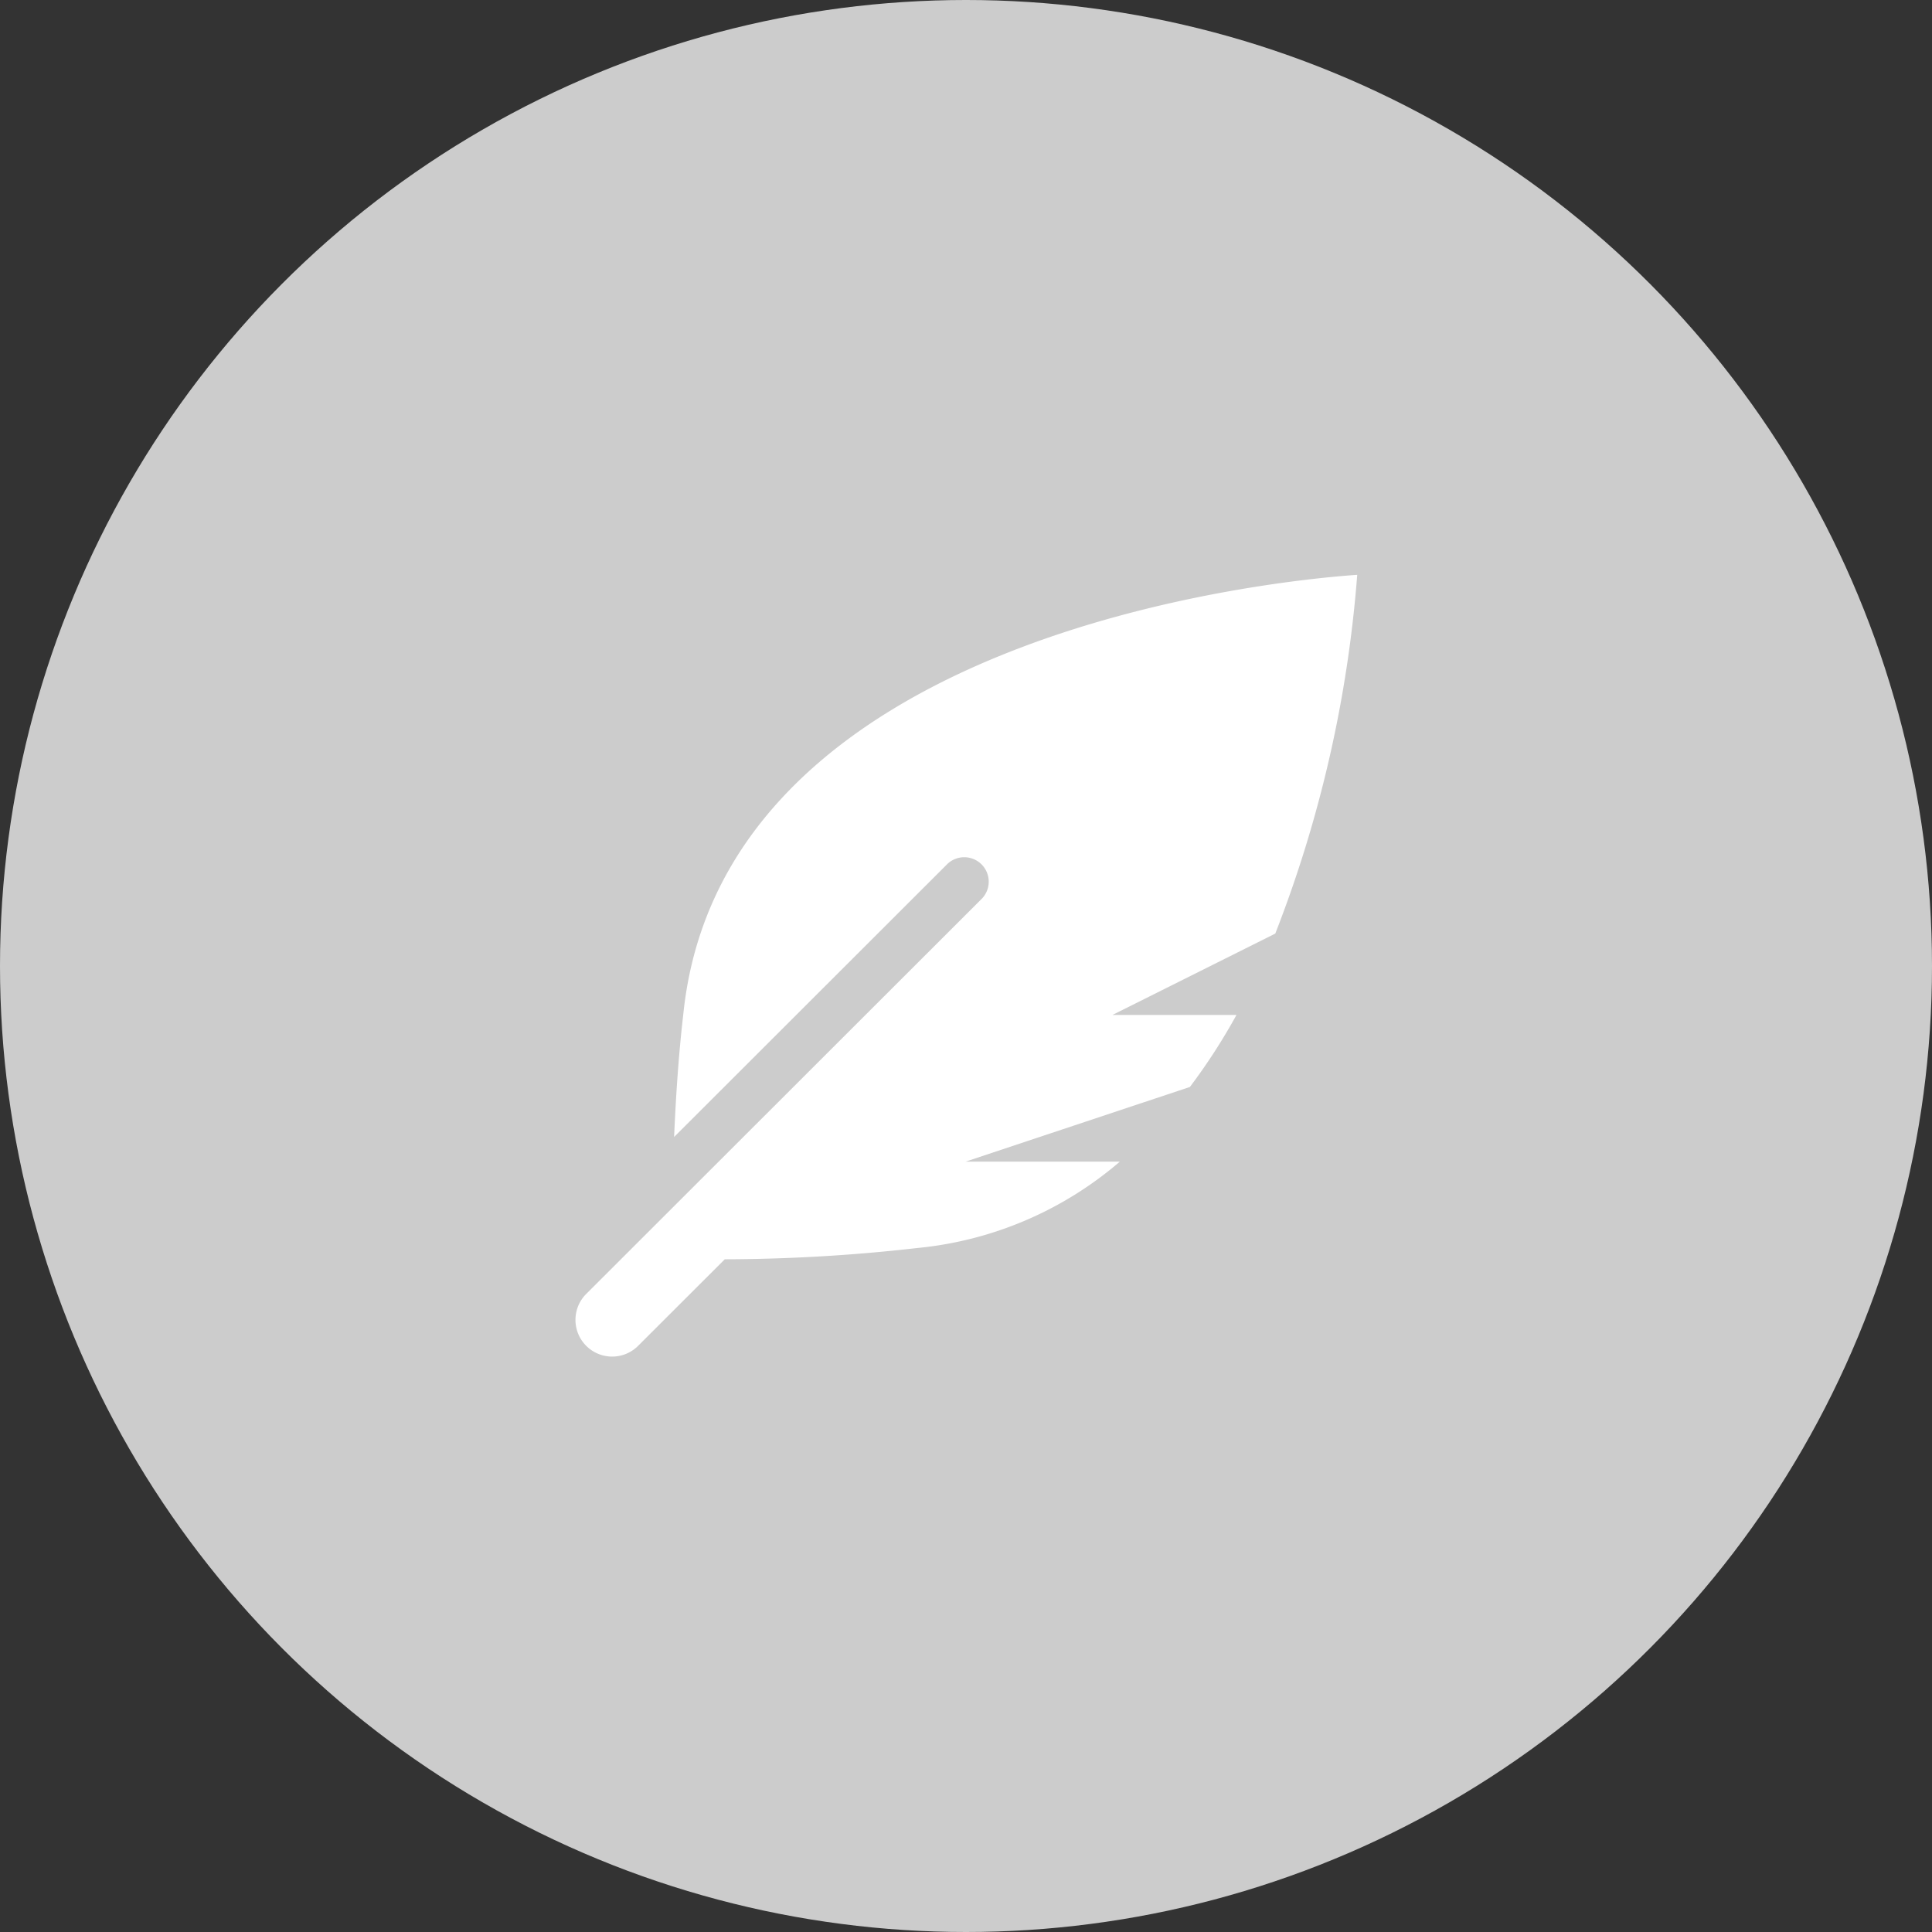
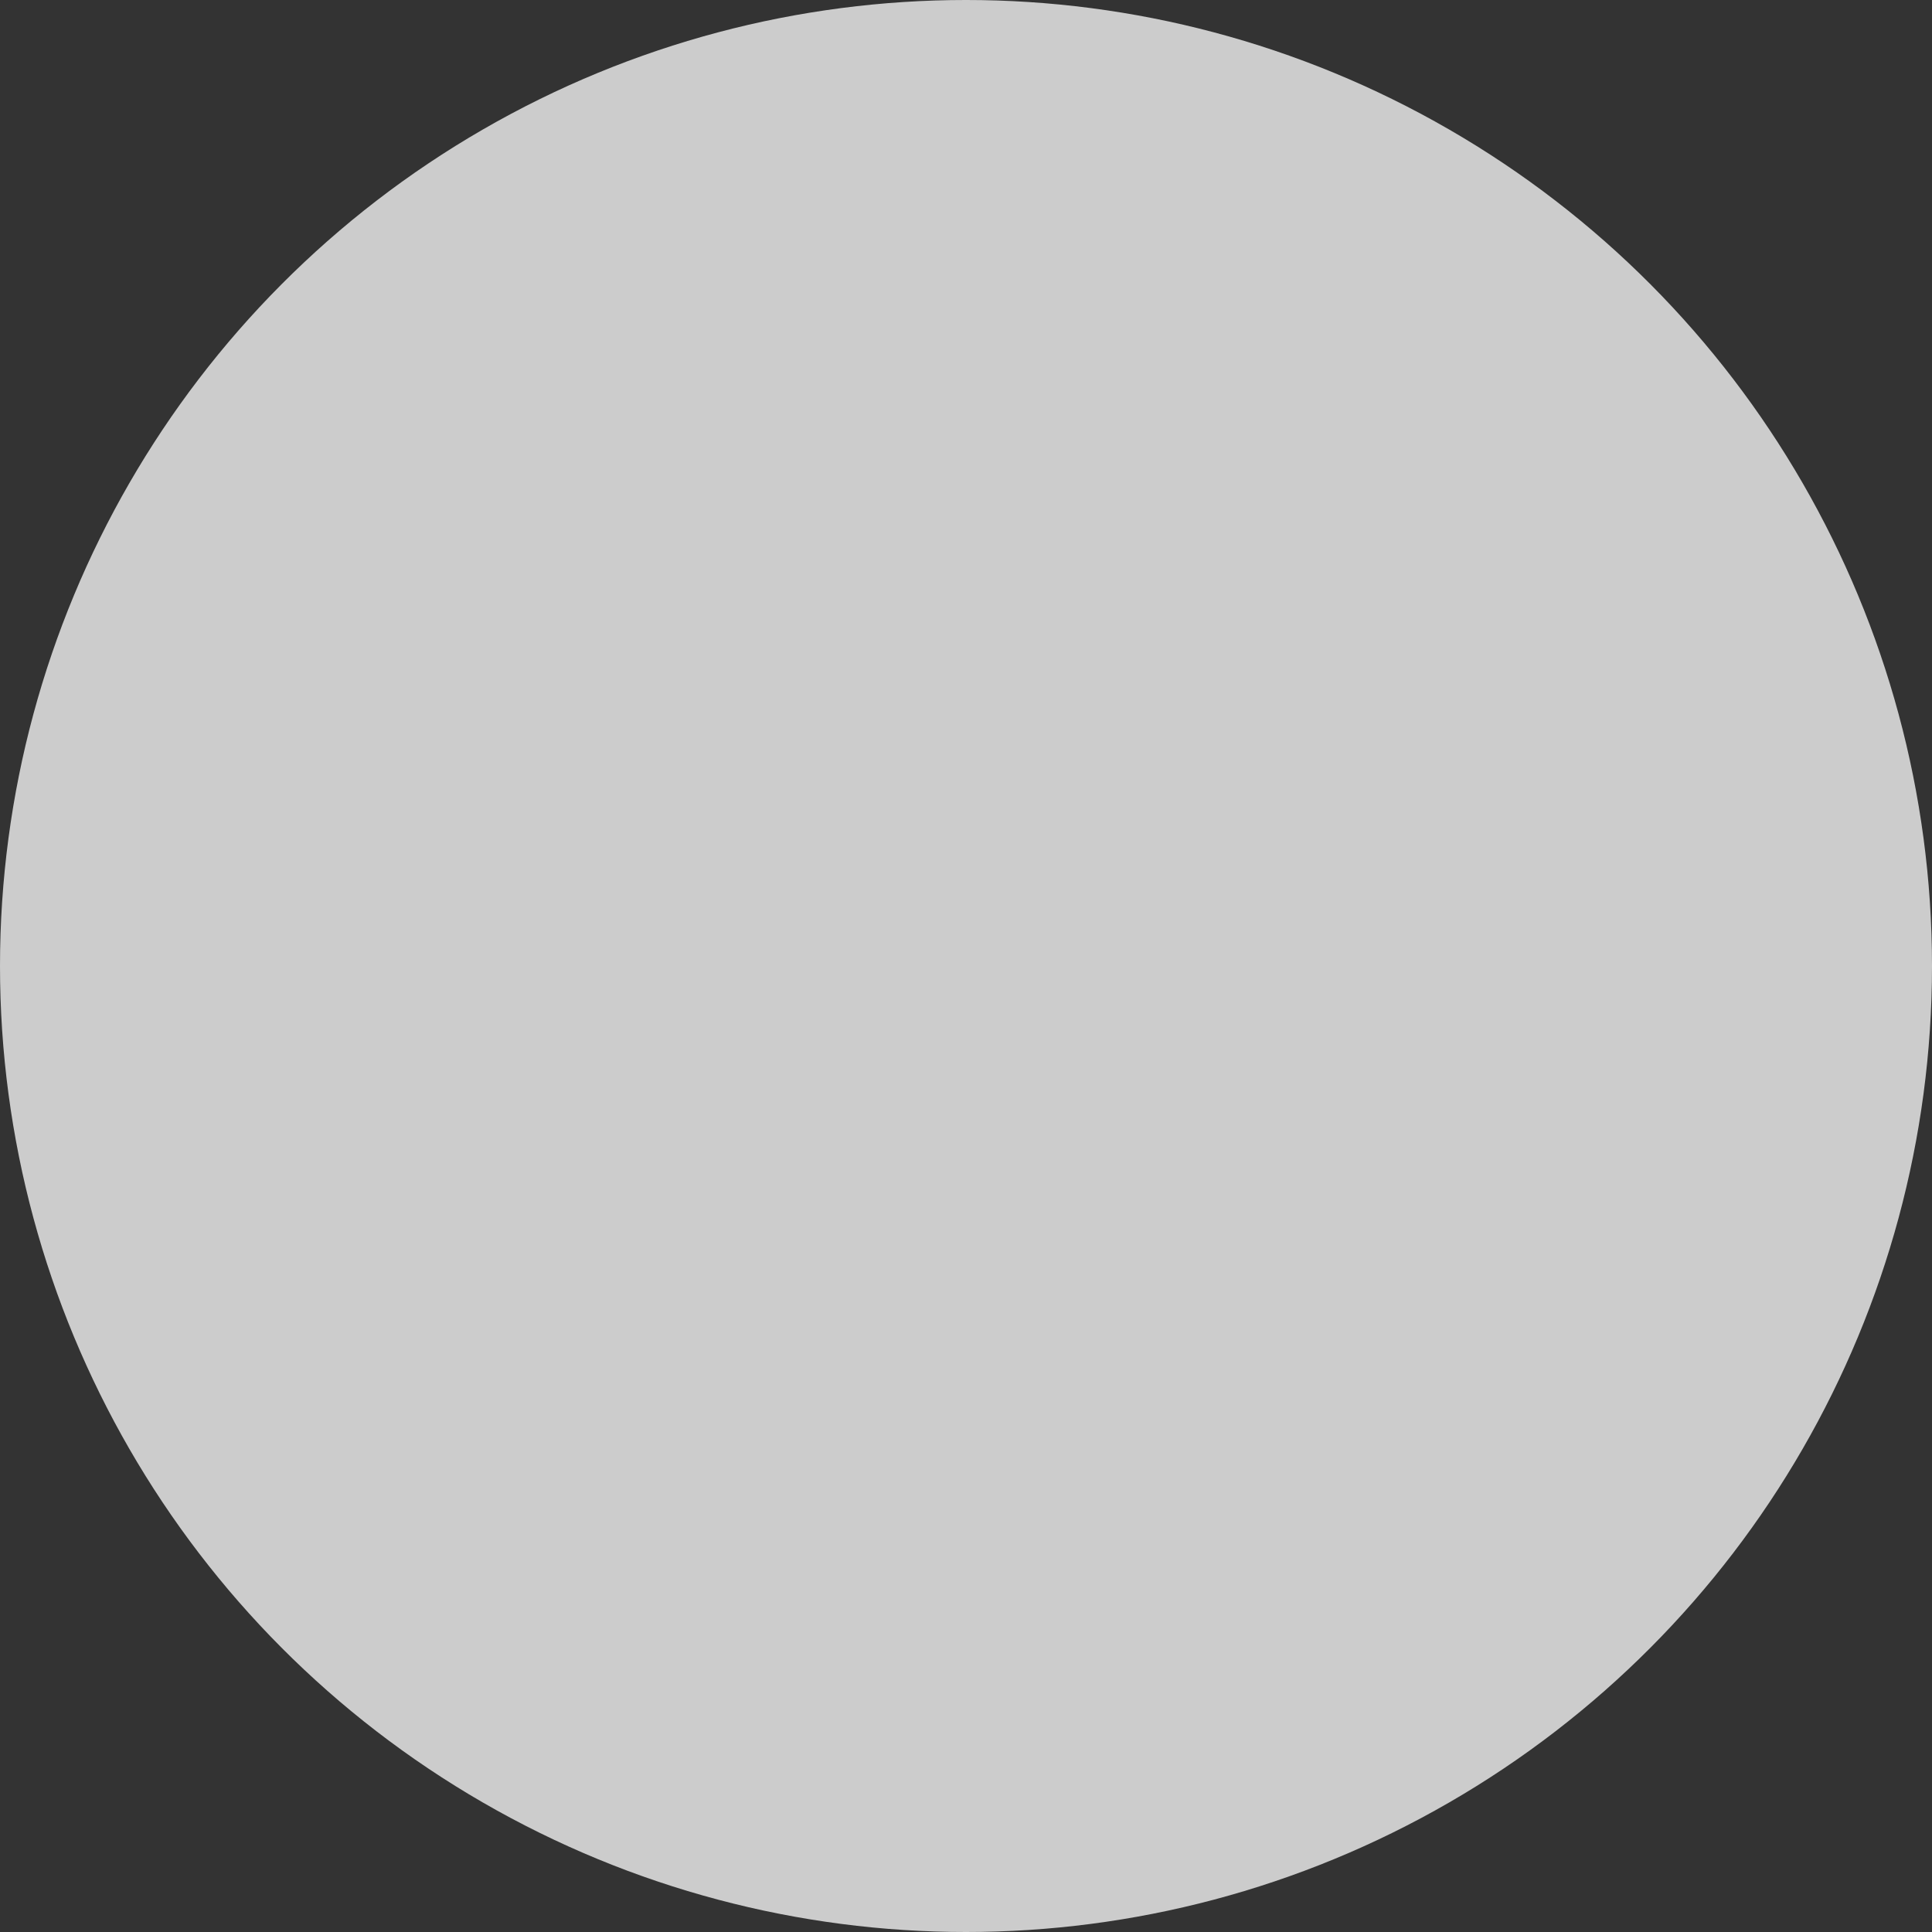
<svg xmlns="http://www.w3.org/2000/svg" viewBox="0 0 36 36">
  <rect x="0" y="0" width="36" height="36" fill="#333333" stroke="none" />
  <defs>
    <style>
      .bc80c559-86e8-49ef-9cc9-18c40bd481ee {
        fill: #ccc;
      }

      .b348eeba-e215-4b78-9aa8-a684ab7c9b51 {
        isolation: isolate;
      }

      .b029f2dd-84c7-4303-9d98-52367fe1bef6 {
        fill: #fff;
      }
    </style>
  </defs>
  <g id="b8f5ef4a-90e1-4cfb-9df5-211b5f0fd4c0" data-name="レイヤー 1">
    <circle id="ad04224e-58c6-4649-8917-a6467dc7a927" data-name="楕円形 48" class="bc80c559-86e8-49ef-9cc9-18c40bd481ee" cx="18" cy="18" r="18" />
  </g>
  <g id="ea5a0ffe-83ef-484c-a051-e47890a418f4" data-name="レイヤー 7">
    <g id="bf23e98d-46eb-47b0-9cbe-1c4ff794c066" data-name=" " class="b348eeba-e215-4b78-9aa8-a684ab7c9b51">
      <g class="b348eeba-e215-4b78-9aa8-a684ab7c9b51">
-         <path class="b029f2dd-84c7-4303-9d98-52367fe1bef6" d="M23.763,17.396l-3.034,1.516h2.311a11.196,11.196,0,0,1-.868,1.342L17.992,21.645h2.875a6.785,6.785,0,0,1-3.775,1.61,32.159,32.159,0,0,1-3.587.21L11.878,25.09a.684.684,0,0,1-.967-.967l7.39-7.383a.456.456,0,0,0-.645-.644L12.561,21.186c.033-.763.083-1.526.171-2.285.724-7.103,11.084-8.089,12.558-8.19A23.265,23.265,0,0,1,23.763,17.396Z" />
-       </g>
+         </g>
    </g>
  </g>
</svg>